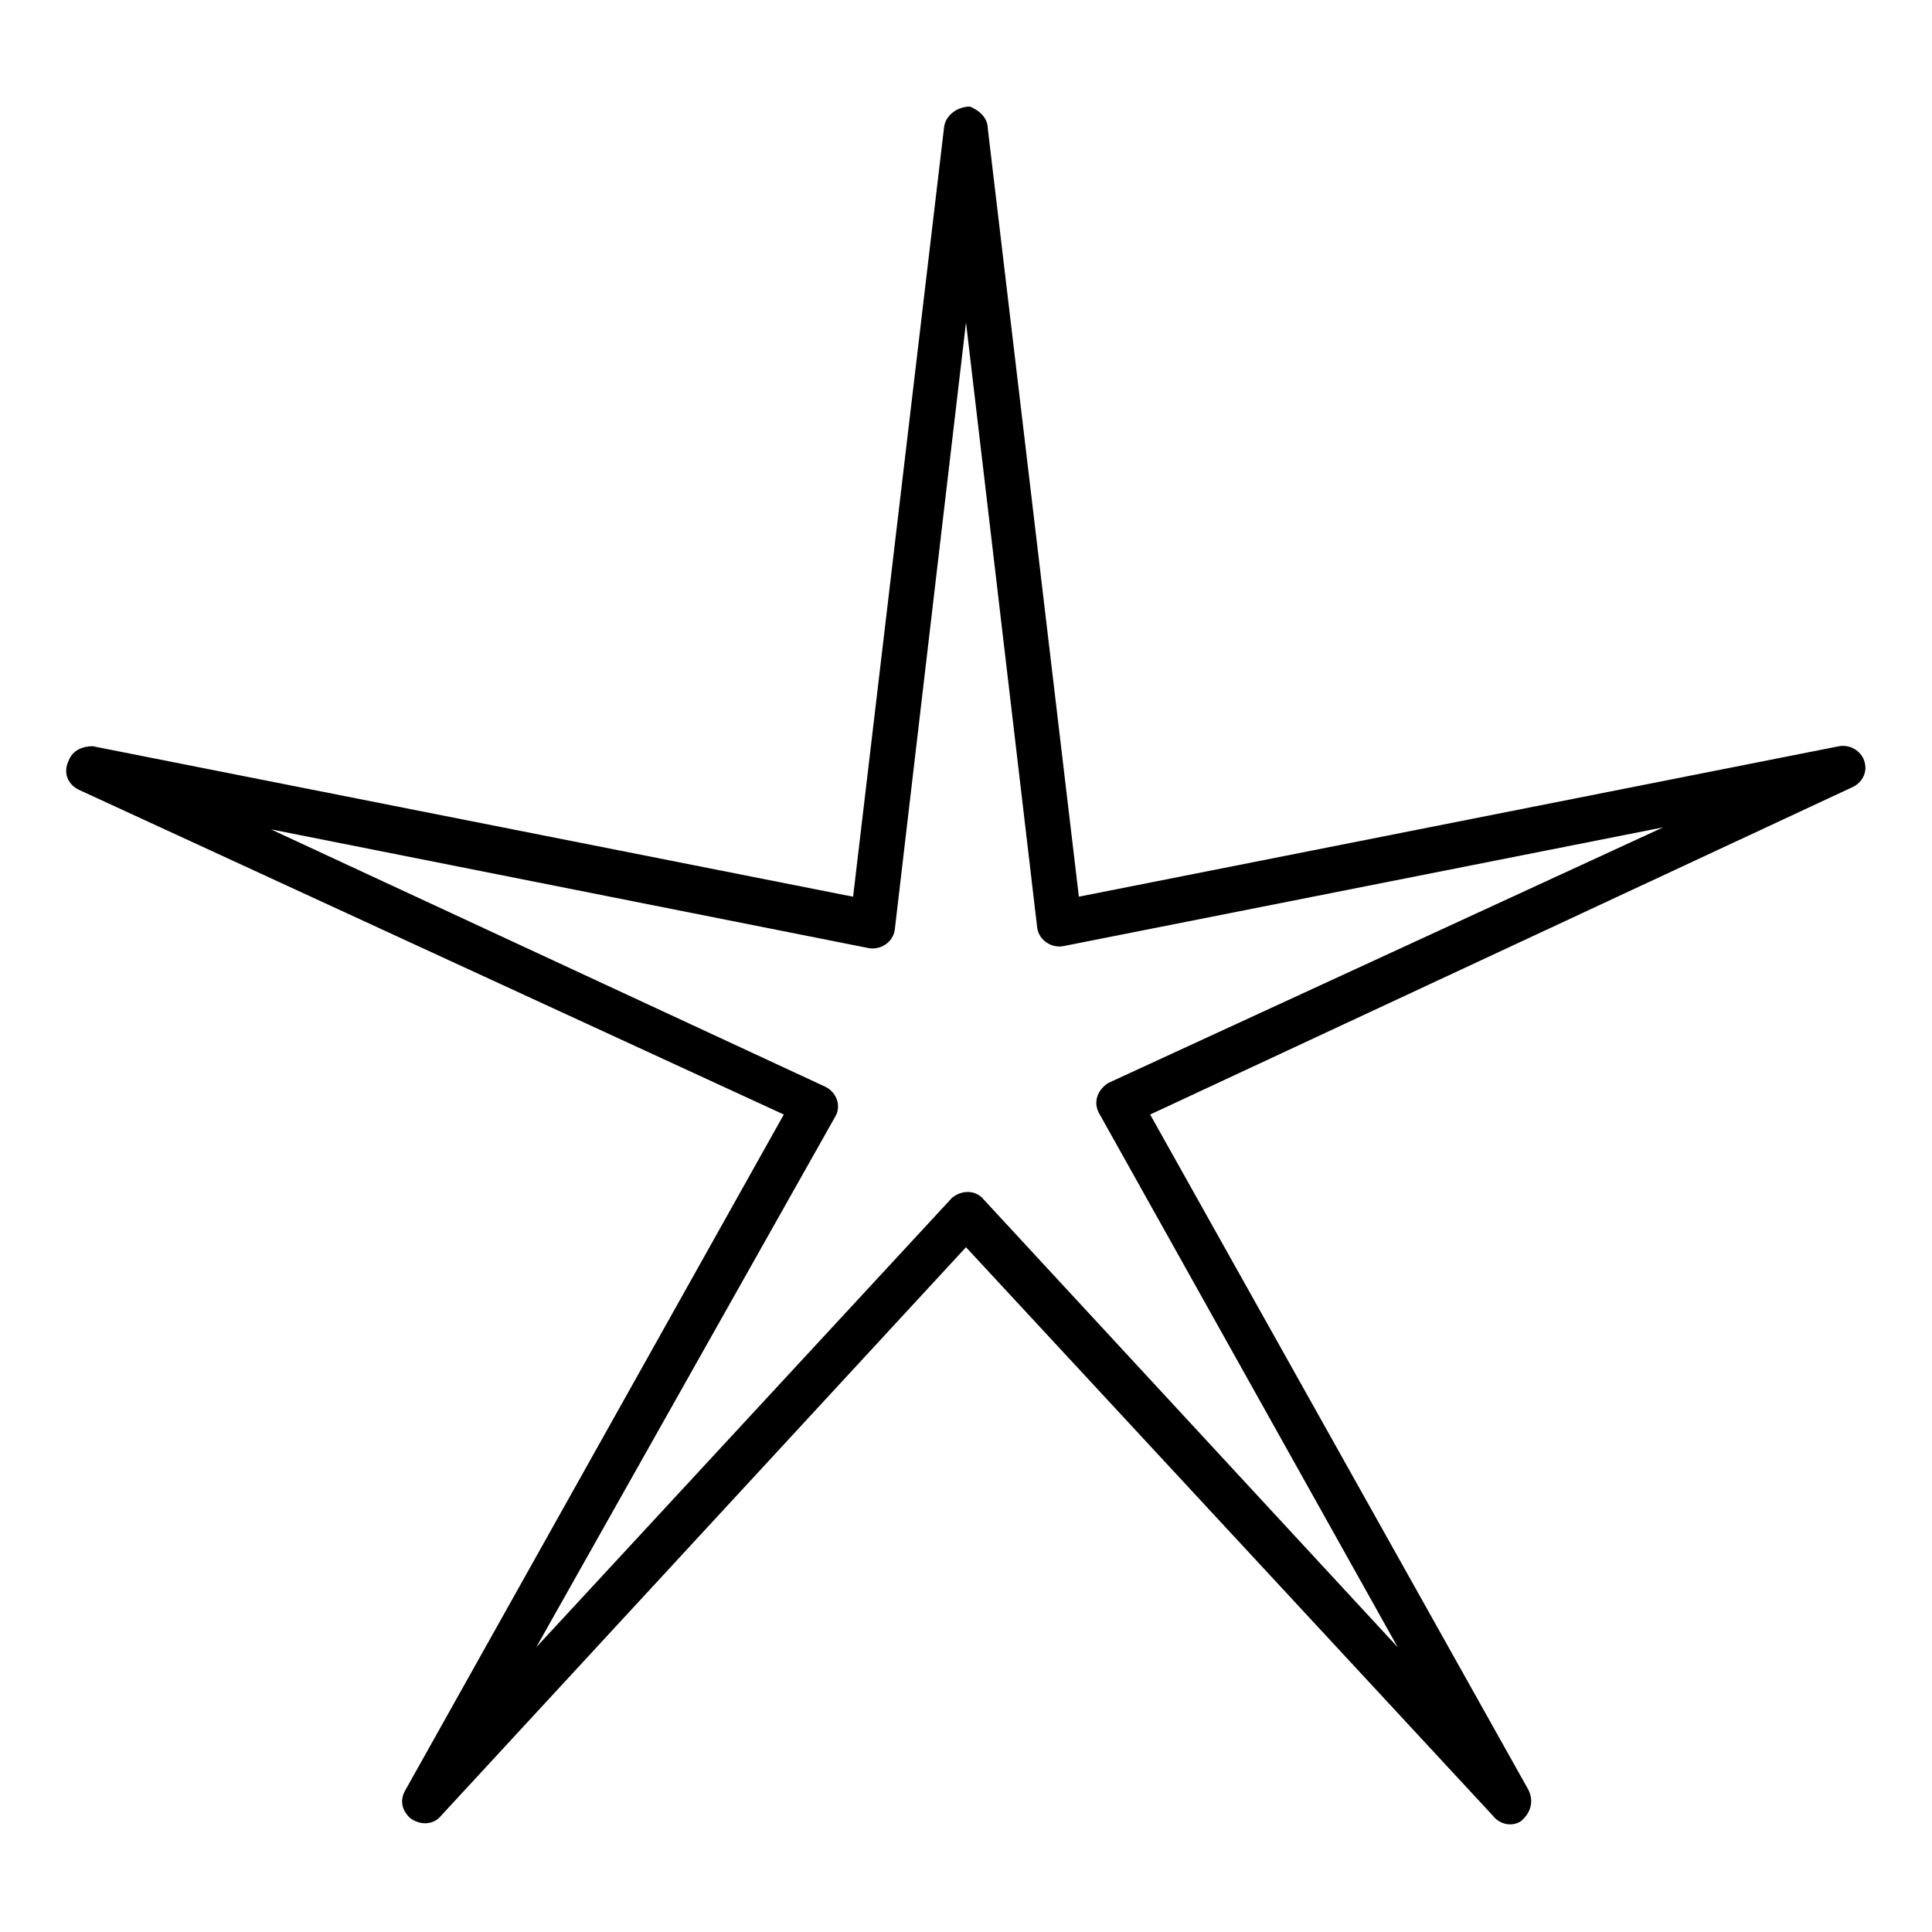
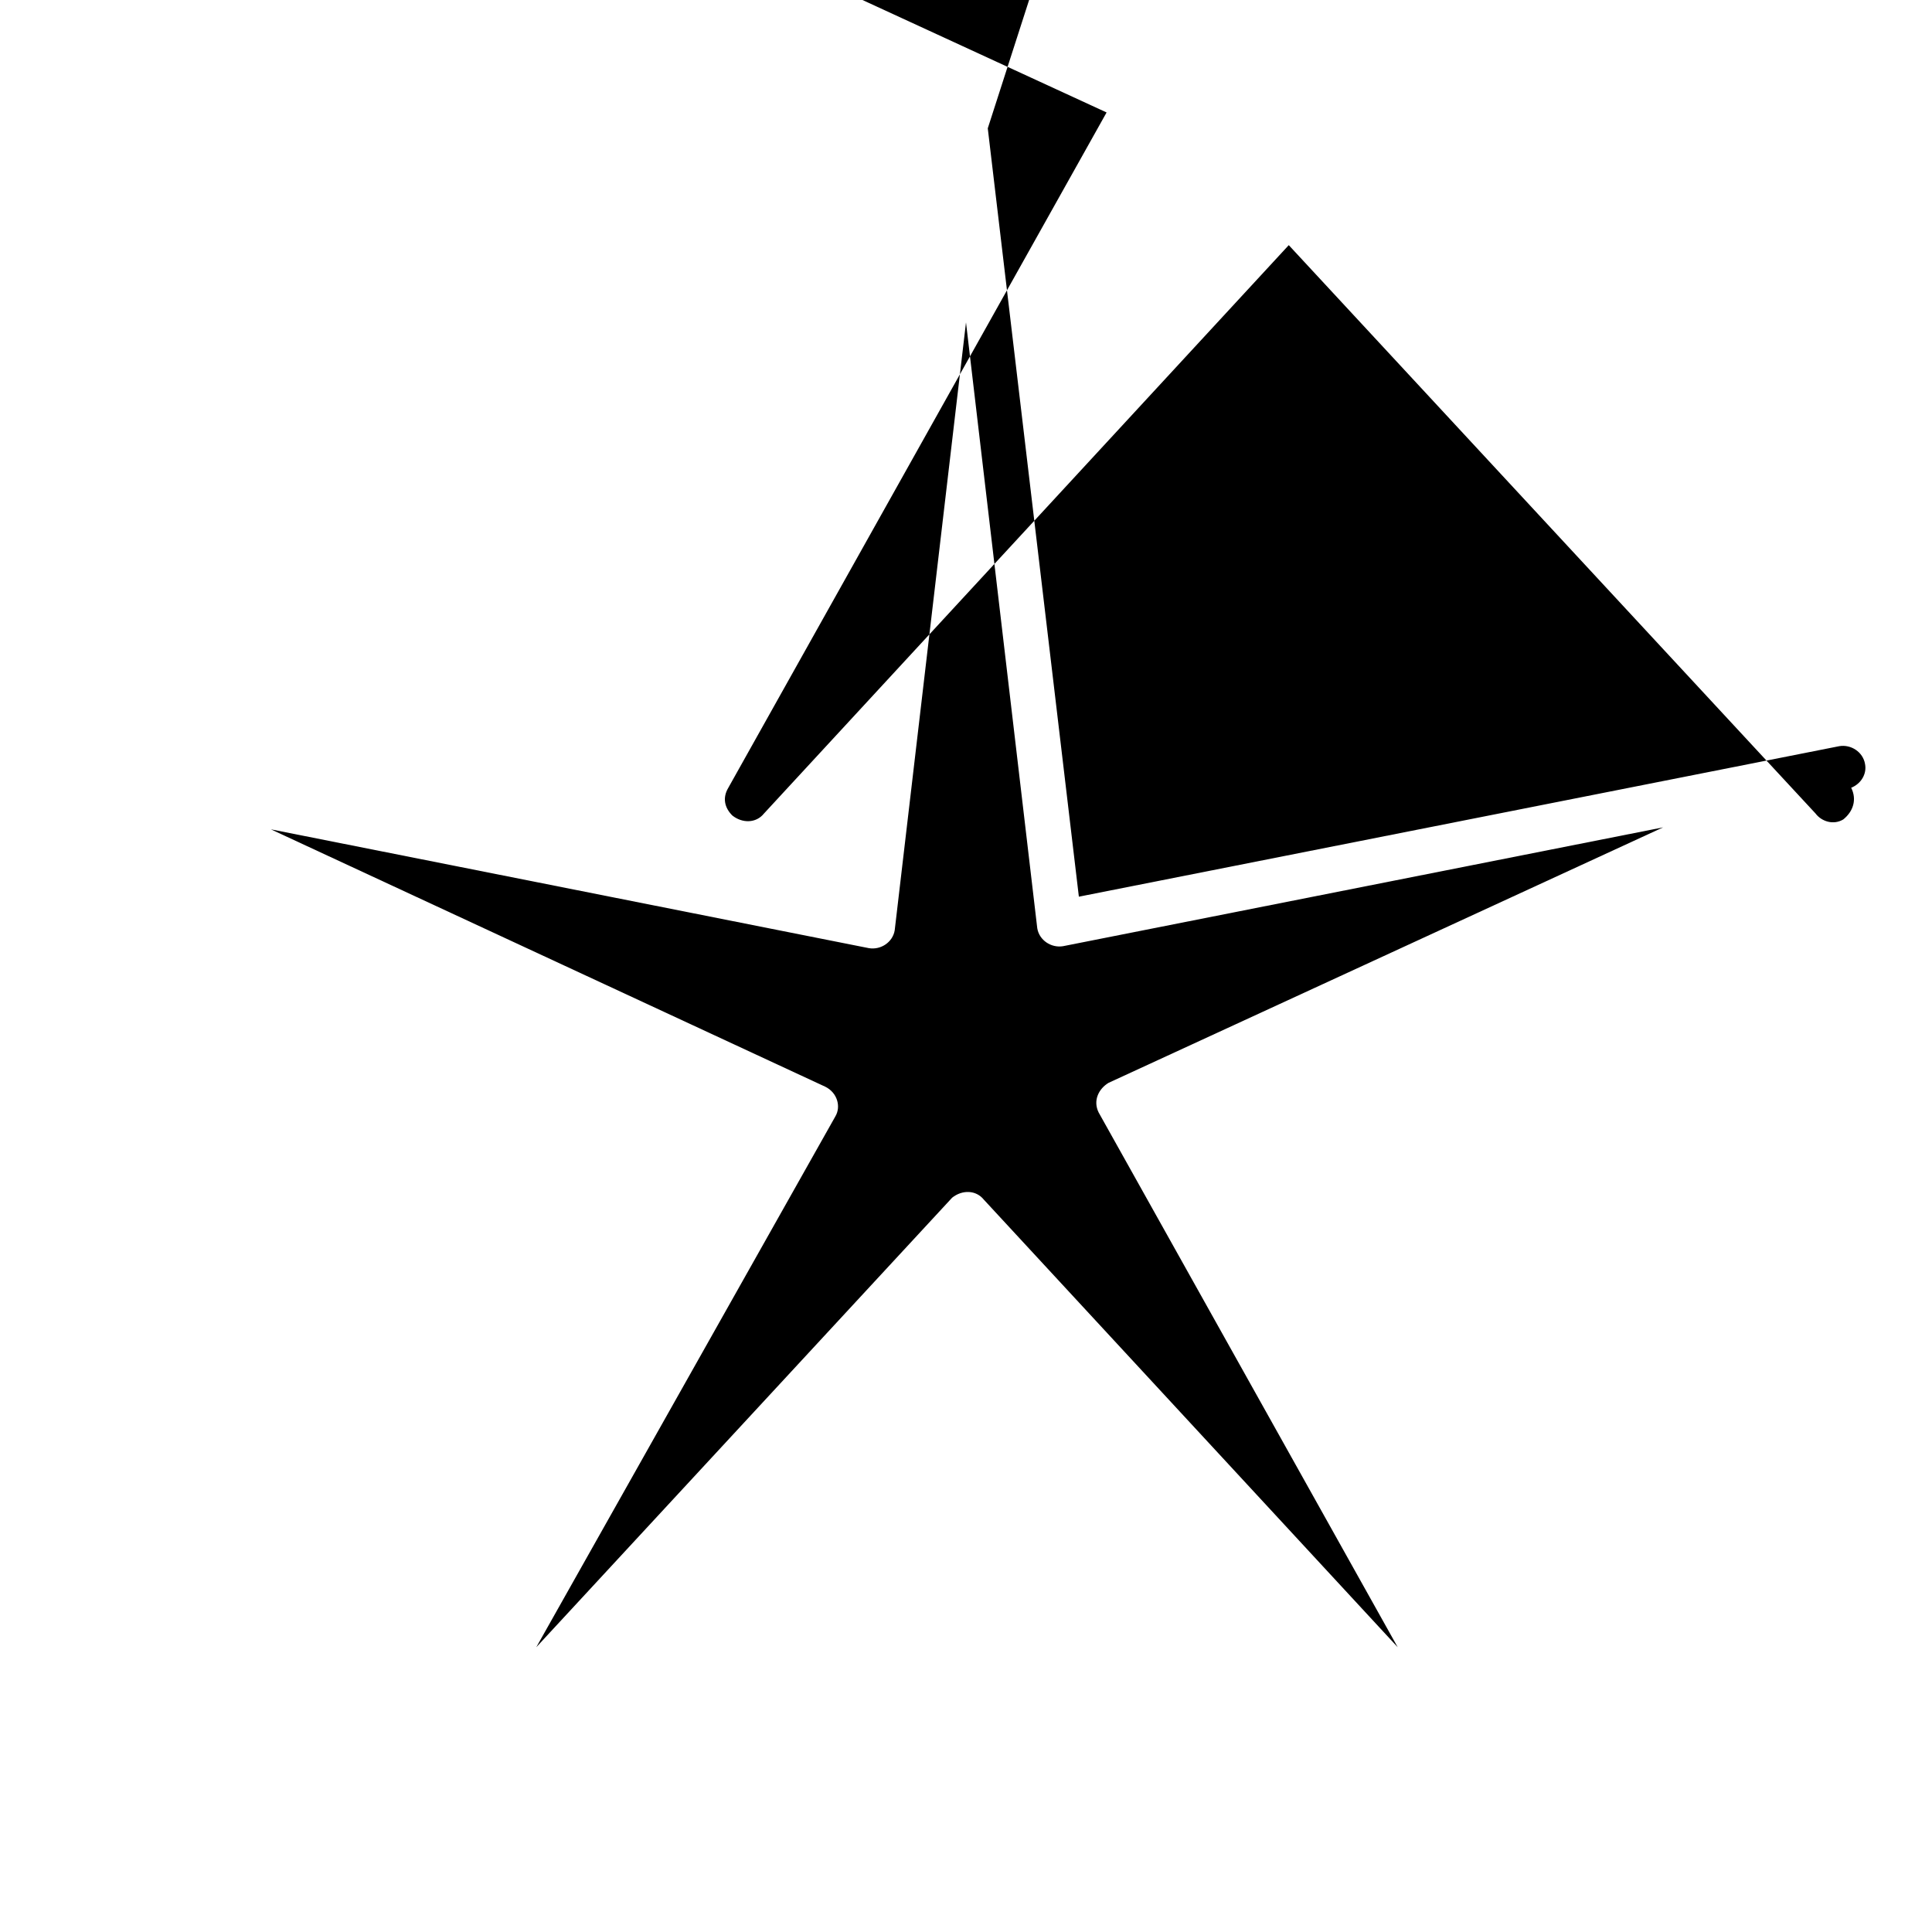
<svg xmlns="http://www.w3.org/2000/svg" fill="#000000" width="800px" height="800px" version="1.1" viewBox="144 144 512 512">
-   <path d="m405.77 178.01 24.141 203.62 201.52-39.887c3.148-0.523 6.297 1.574 6.824 4.723 0.523 2.625-1.051 5.246-3.672 6.297l-185.78 86.598 100.24 178.96c1.574 3.148 0.523 6.297-2.098 8.398-2.625 1.574-5.773 0.523-7.348-1.574l-139.6-150.62-139.07 150.62c-2.098 2.625-5.773 2.625-8.398 0.523-2.098-2.098-2.625-4.723-1.051-7.348l100.24-178.96-186.83-86.062c-3.148-1.574-4.199-4.723-2.625-7.871 1.051-2.625 3.672-3.672 6.297-3.672l201.52 39.887 24.141-204.15c0.523-3.148 3.672-5.246 6.824-5.246 2.625 1.043 4.723 3.141 4.723 5.766zm13.121 212.02-18.891-160.59-18.895 161.11c-0.523 3.148-3.672 5.246-6.824 4.723l-158.49-31.488 146.95 68.223c3.148 1.574 4.199 5.246 2.625 7.871l-79.246 140.65 110.21-119.13c2.625-2.098 6.297-2.098 8.398 0.523l109.68 118.61-79.246-141.7c-1.574-3.148 0-6.297 2.625-7.871l146.95-67.699-159.02 31.488c-3.148 0.52-6.297-1.578-6.824-4.727z" />
+   <path d="m405.77 178.01 24.141 203.62 201.52-39.887c3.148-0.523 6.297 1.574 6.824 4.723 0.523 2.625-1.051 5.246-3.672 6.297c1.574 3.148 0.523 6.297-2.098 8.398-2.625 1.574-5.773 0.523-7.348-1.574l-139.6-150.62-139.07 150.62c-2.098 2.625-5.773 2.625-8.398 0.523-2.098-2.098-2.625-4.723-1.051-7.348l100.24-178.96-186.83-86.062c-3.148-1.574-4.199-4.723-2.625-7.871 1.051-2.625 3.672-3.672 6.297-3.672l201.52 39.887 24.141-204.15c0.523-3.148 3.672-5.246 6.824-5.246 2.625 1.043 4.723 3.141 4.723 5.766zm13.121 212.02-18.891-160.59-18.895 161.11c-0.523 3.148-3.672 5.246-6.824 4.723l-158.49-31.488 146.95 68.223c3.148 1.574 4.199 5.246 2.625 7.871l-79.246 140.65 110.21-119.13c2.625-2.098 6.297-2.098 8.398 0.523l109.68 118.61-79.246-141.7c-1.574-3.148 0-6.297 2.625-7.871l146.95-67.699-159.02 31.488c-3.148 0.52-6.297-1.578-6.824-4.727z" />
</svg>